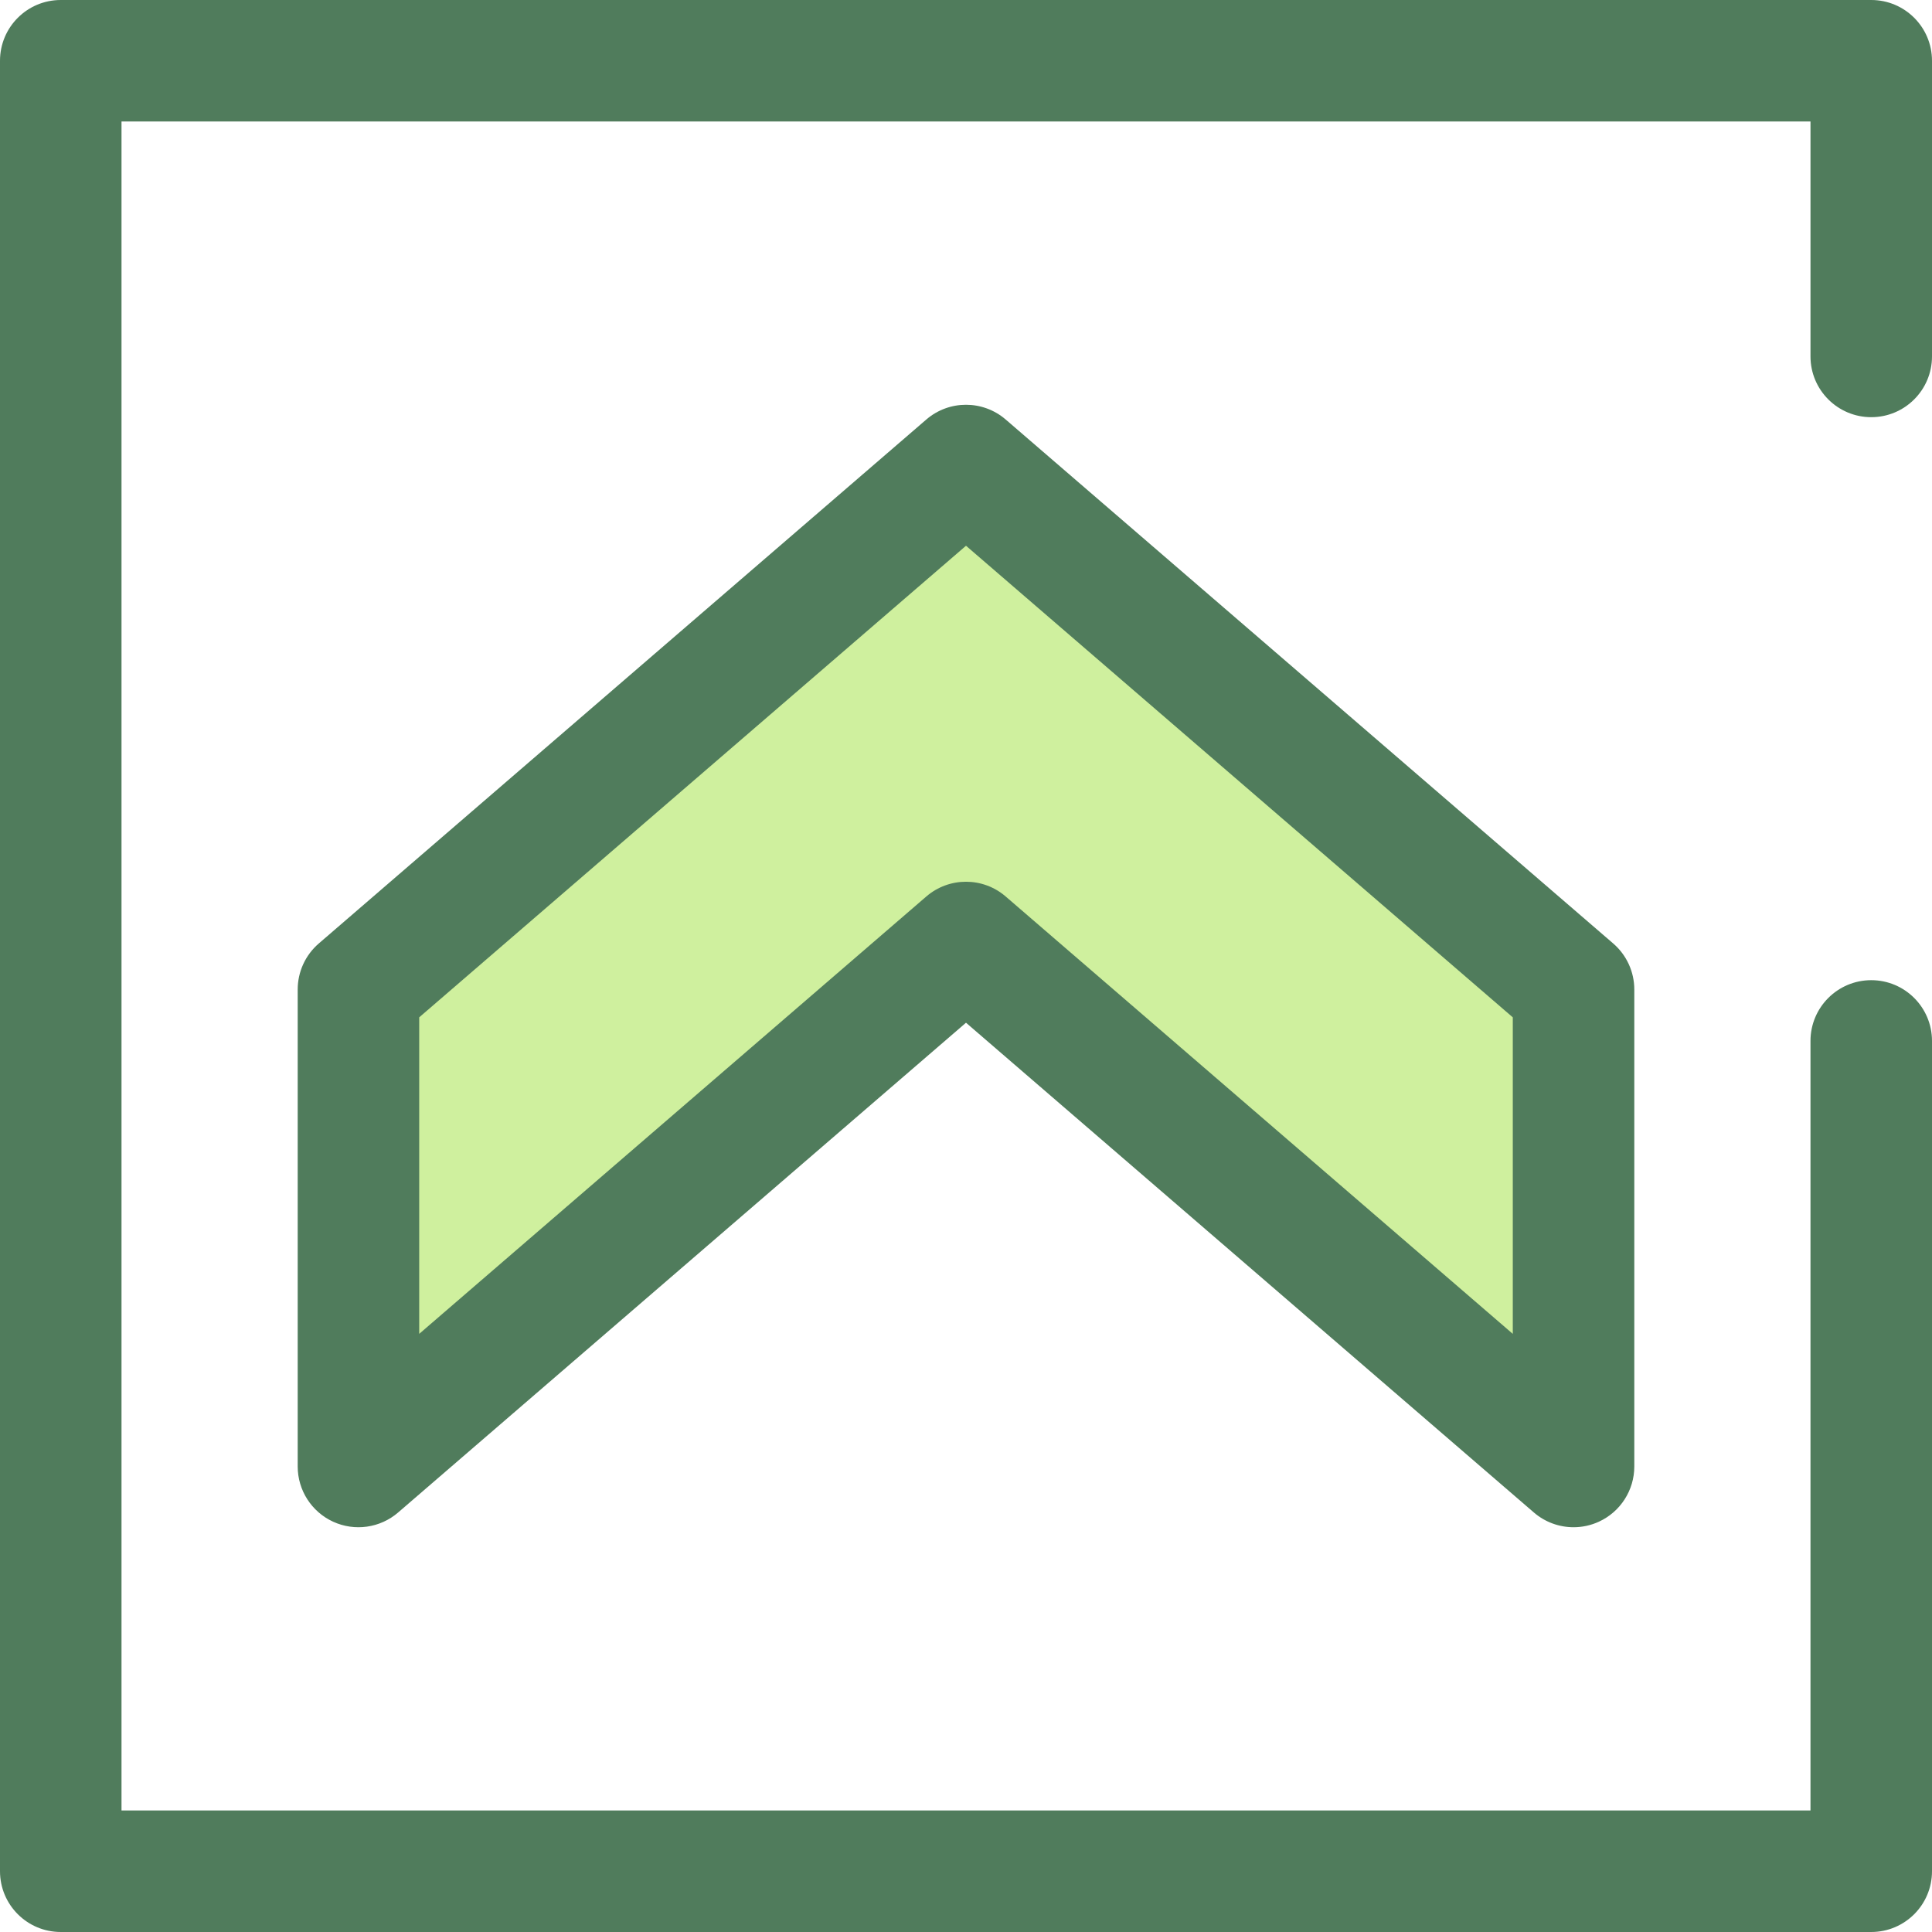
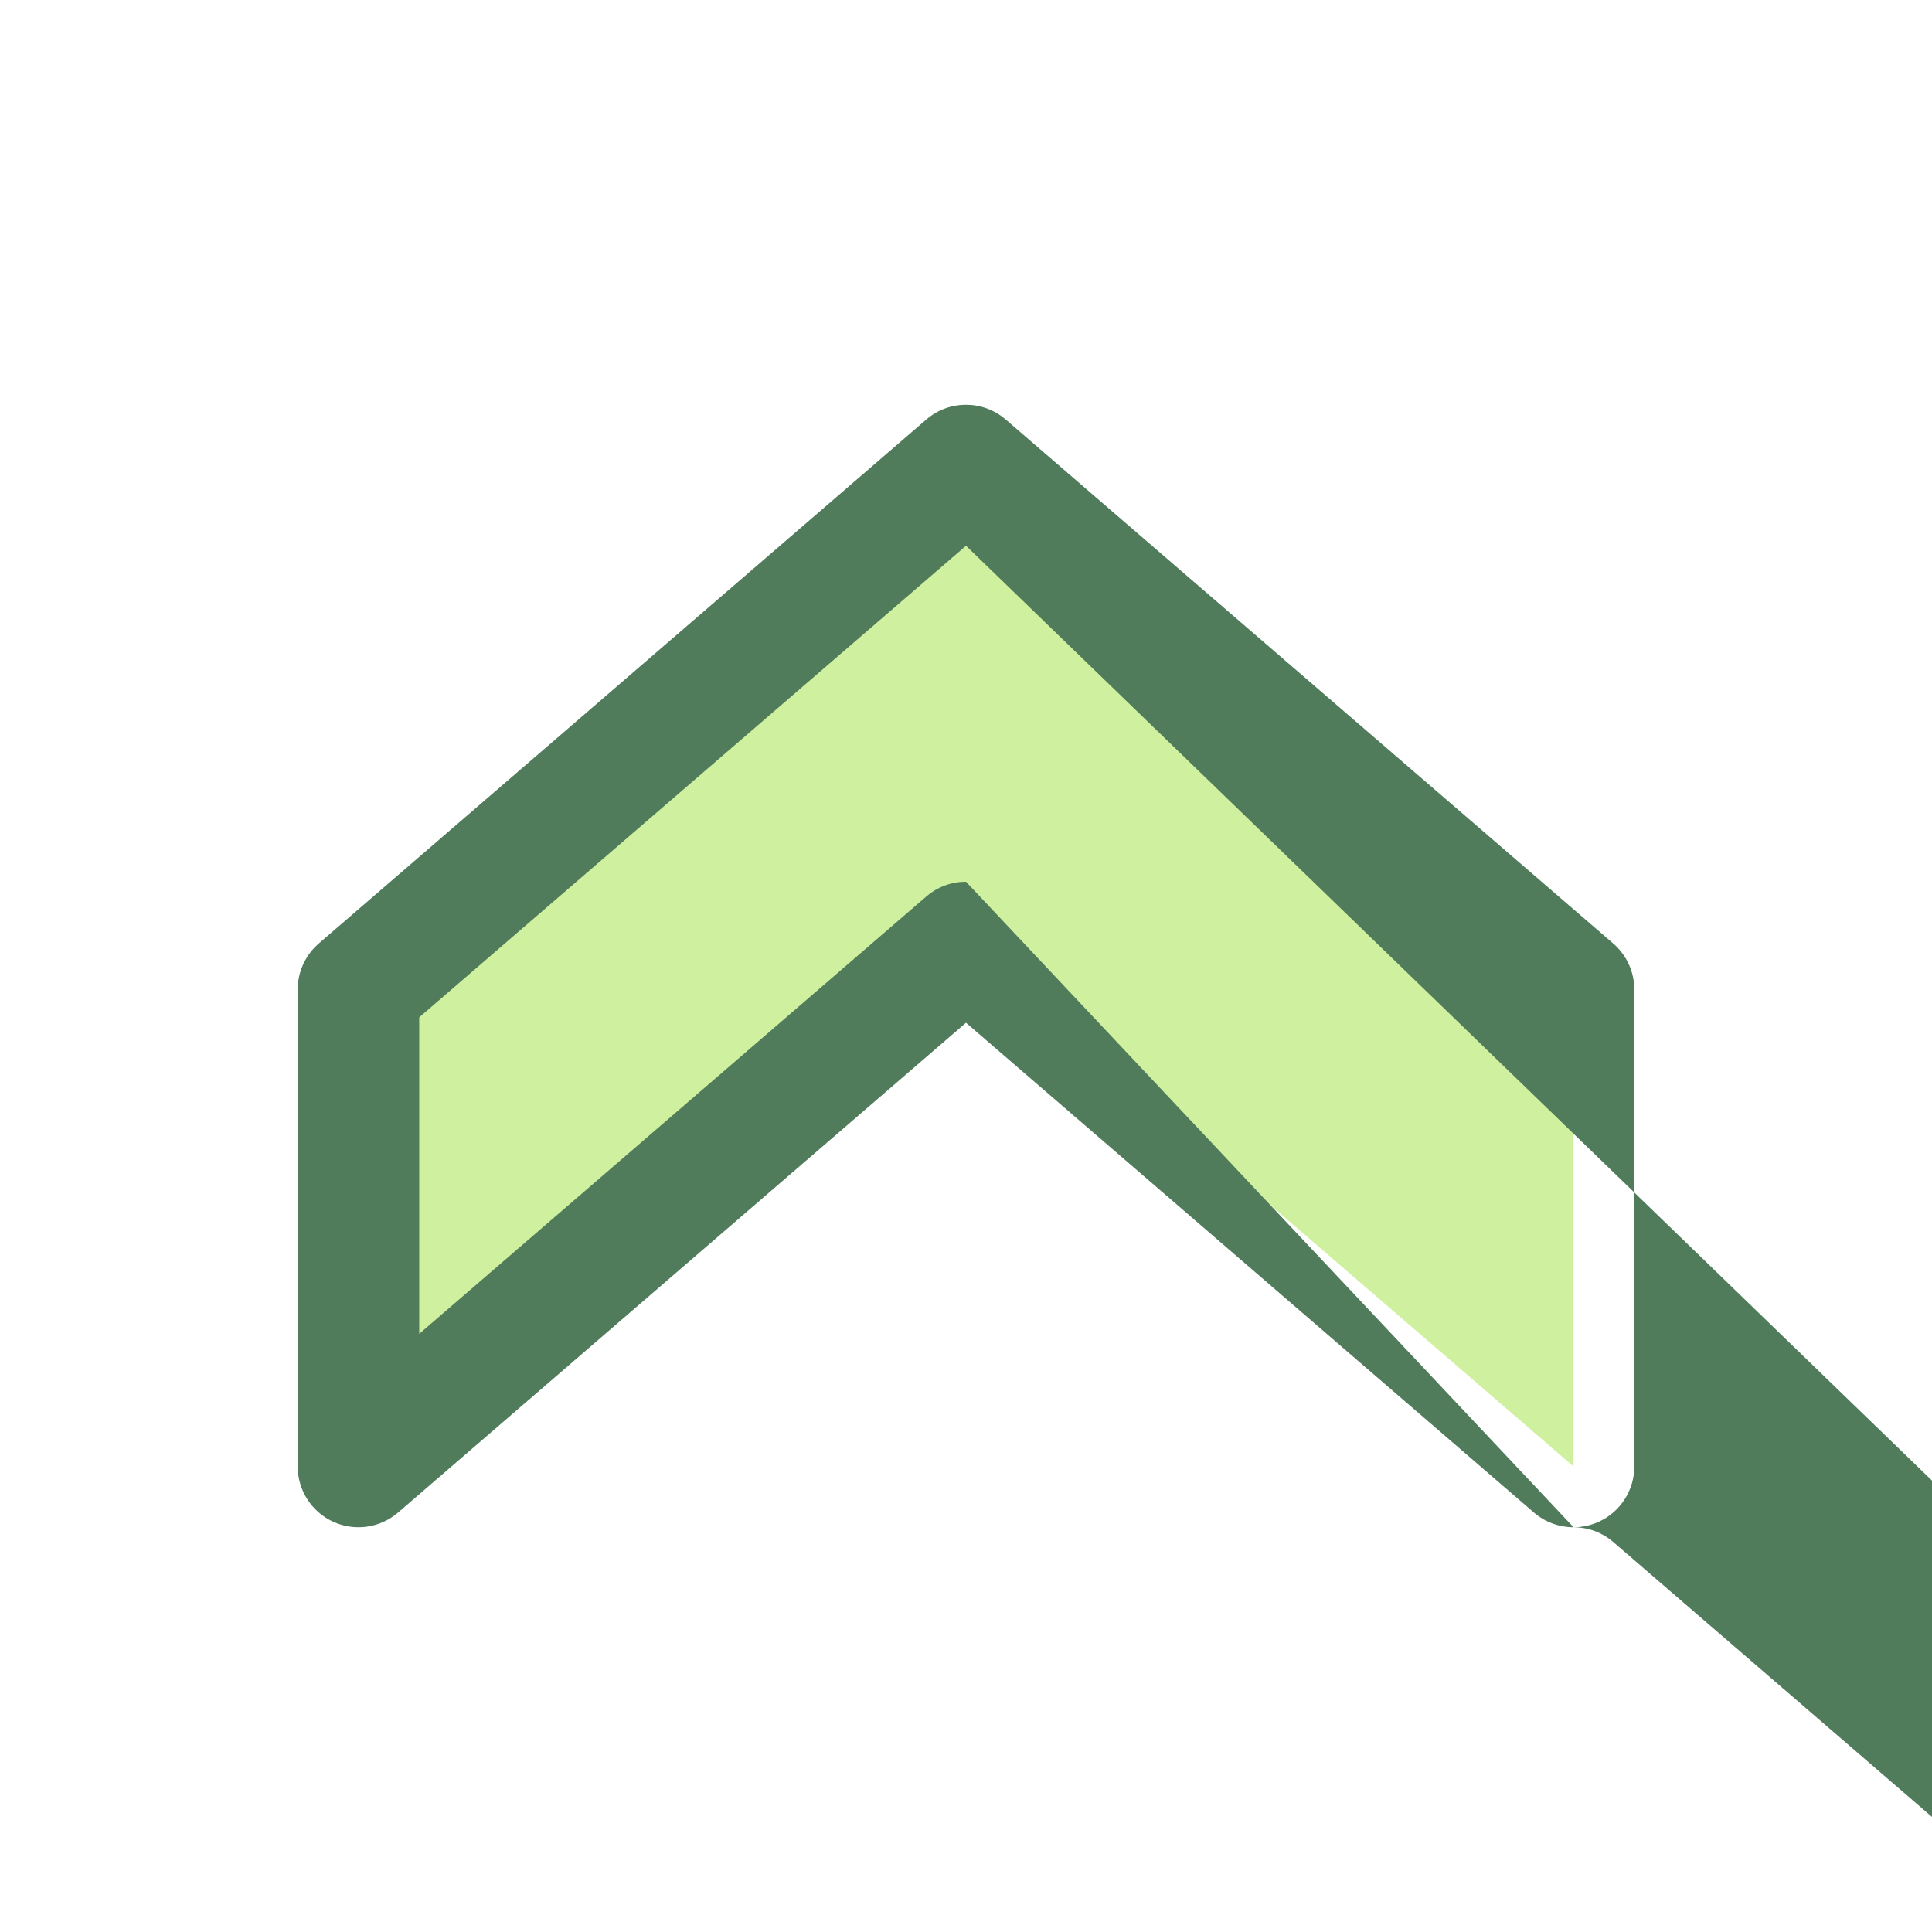
<svg xmlns="http://www.w3.org/2000/svg" height="800px" width="800px" version="1.1" id="Layer_1" viewBox="0 0 512 512" xml:space="preserve">
  <polygon style="fill:#CFF09E;" points="94.994,262.229 256,123.366 417.006,262.229 417.006,388.634 256,249.771 94.994,388.634 " />
  <g>
-     <path style="fill:#507C5C;" d="M417.01,404.733c-3.79,0-7.538-1.336-10.519-3.908L256,271.033L105.509,400.825   c-4.767,4.112-11.493,5.068-17.221,2.446c-5.724-2.623-9.395-8.342-9.395-14.639V262.228c0-4.684,2.04-9.134,5.585-12.193   l161.006-138.861c6.041-5.21,14.991-5.21,21.032,0l161.006,138.861c3.545,3.059,5.585,7.509,5.585,12.193v126.404   c0,6.297-3.671,12.016-9.395,14.637C421.566,404.253,419.28,404.733,417.01,404.733z M256,233.67c3.747,0,7.495,1.303,10.515,3.908   l134.39,115.907v-83.879L256,144.629L111.094,269.605v83.881l134.39-115.907C248.505,234.973,252.253,233.67,256,233.67z" />
-     <path style="fill:#507C5C;" d="M495.899,512H16.101C7.21,512,0,504.792,0,495.899V16.101C0,7.208,7.21,0,16.101,0h479.799   C504.79,0,512,7.208,512,16.101v78.355c0,8.892-7.21,16.101-16.101,16.101s-16.101-7.208-16.101-16.101V32.201H32.201v447.597   h447.597v-203.94c0-8.892,7.21-16.101,16.101-16.101S512,266.966,512,275.859v220.041C512,504.792,504.79,512,495.899,512z" />
+     <path style="fill:#507C5C;" d="M417.01,404.733c-3.79,0-7.538-1.336-10.519-3.908L256,271.033L105.509,400.825   c-4.767,4.112-11.493,5.068-17.221,2.446c-5.724-2.623-9.395-8.342-9.395-14.639V262.228c0-4.684,2.04-9.134,5.585-12.193   l161.006-138.861c6.041-5.21,14.991-5.21,21.032,0l161.006,138.861c3.545,3.059,5.585,7.509,5.585,12.193v126.404   c0,6.297-3.671,12.016-9.395,14.637C421.566,404.253,419.28,404.733,417.01,404.733z c3.747,0,7.495,1.303,10.515,3.908   l134.39,115.907v-83.879L256,144.629L111.094,269.605v83.881l134.39-115.907C248.505,234.973,252.253,233.67,256,233.67z" />
  </g>
</svg>